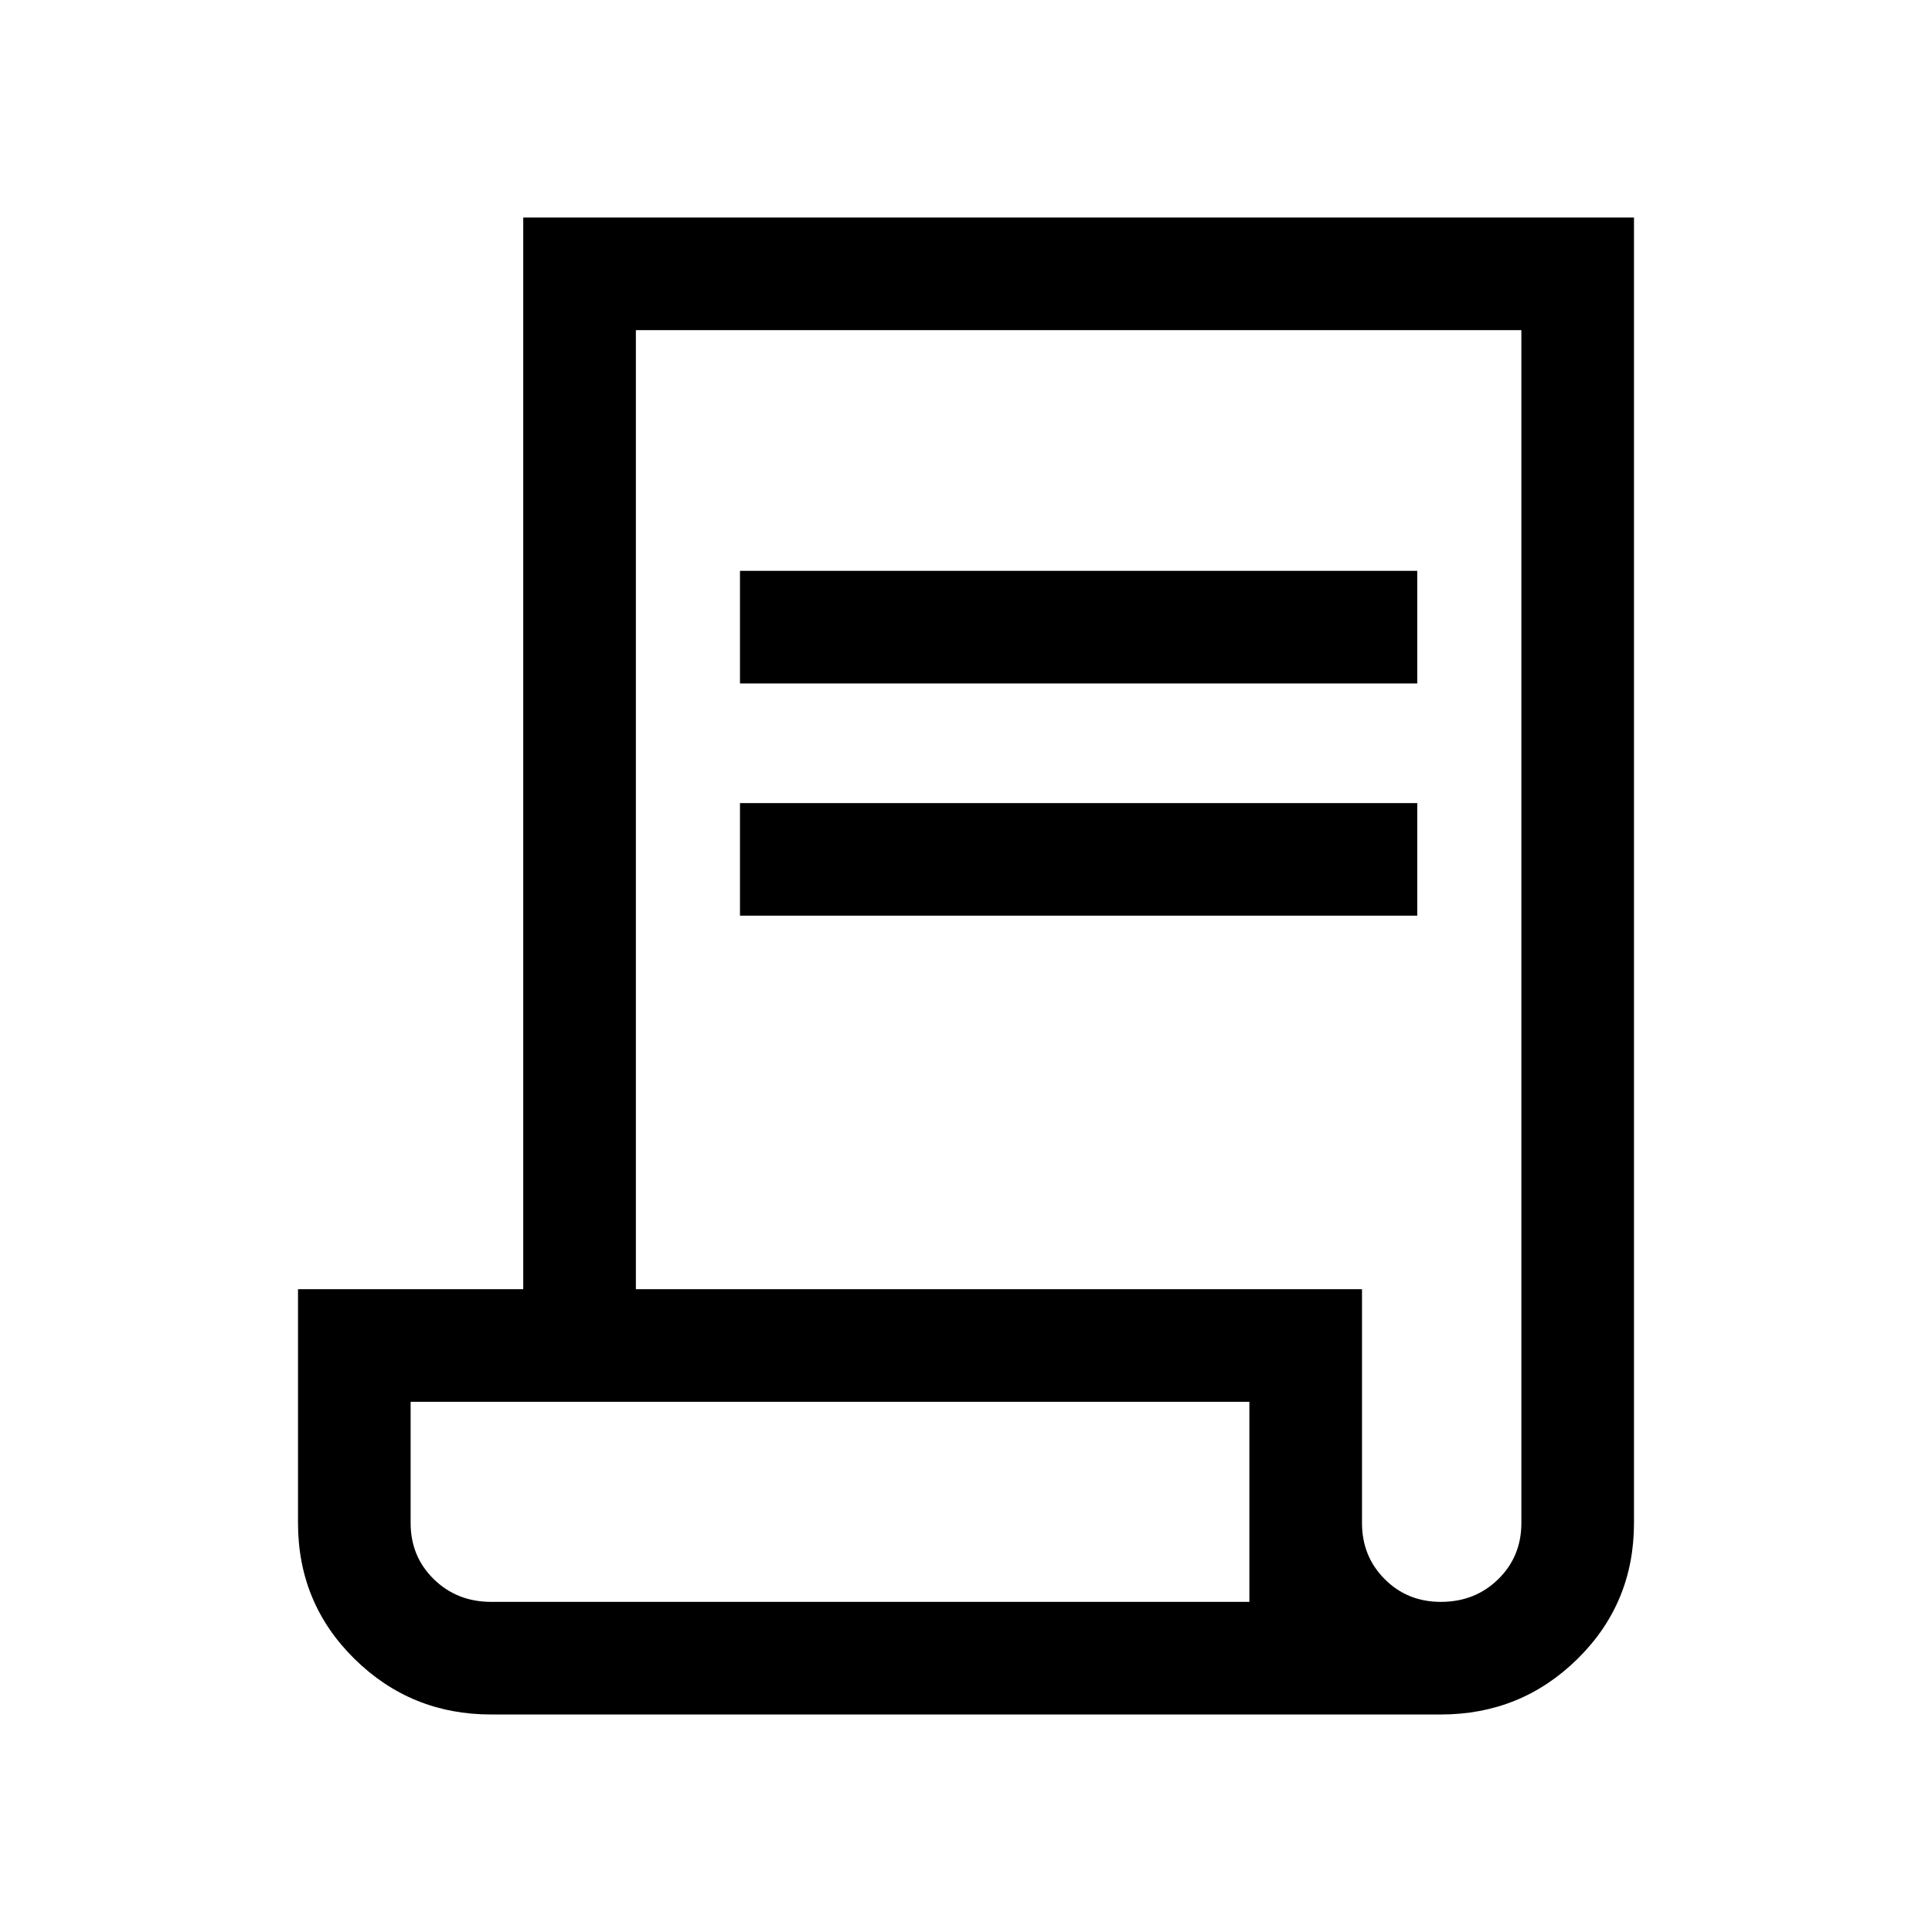
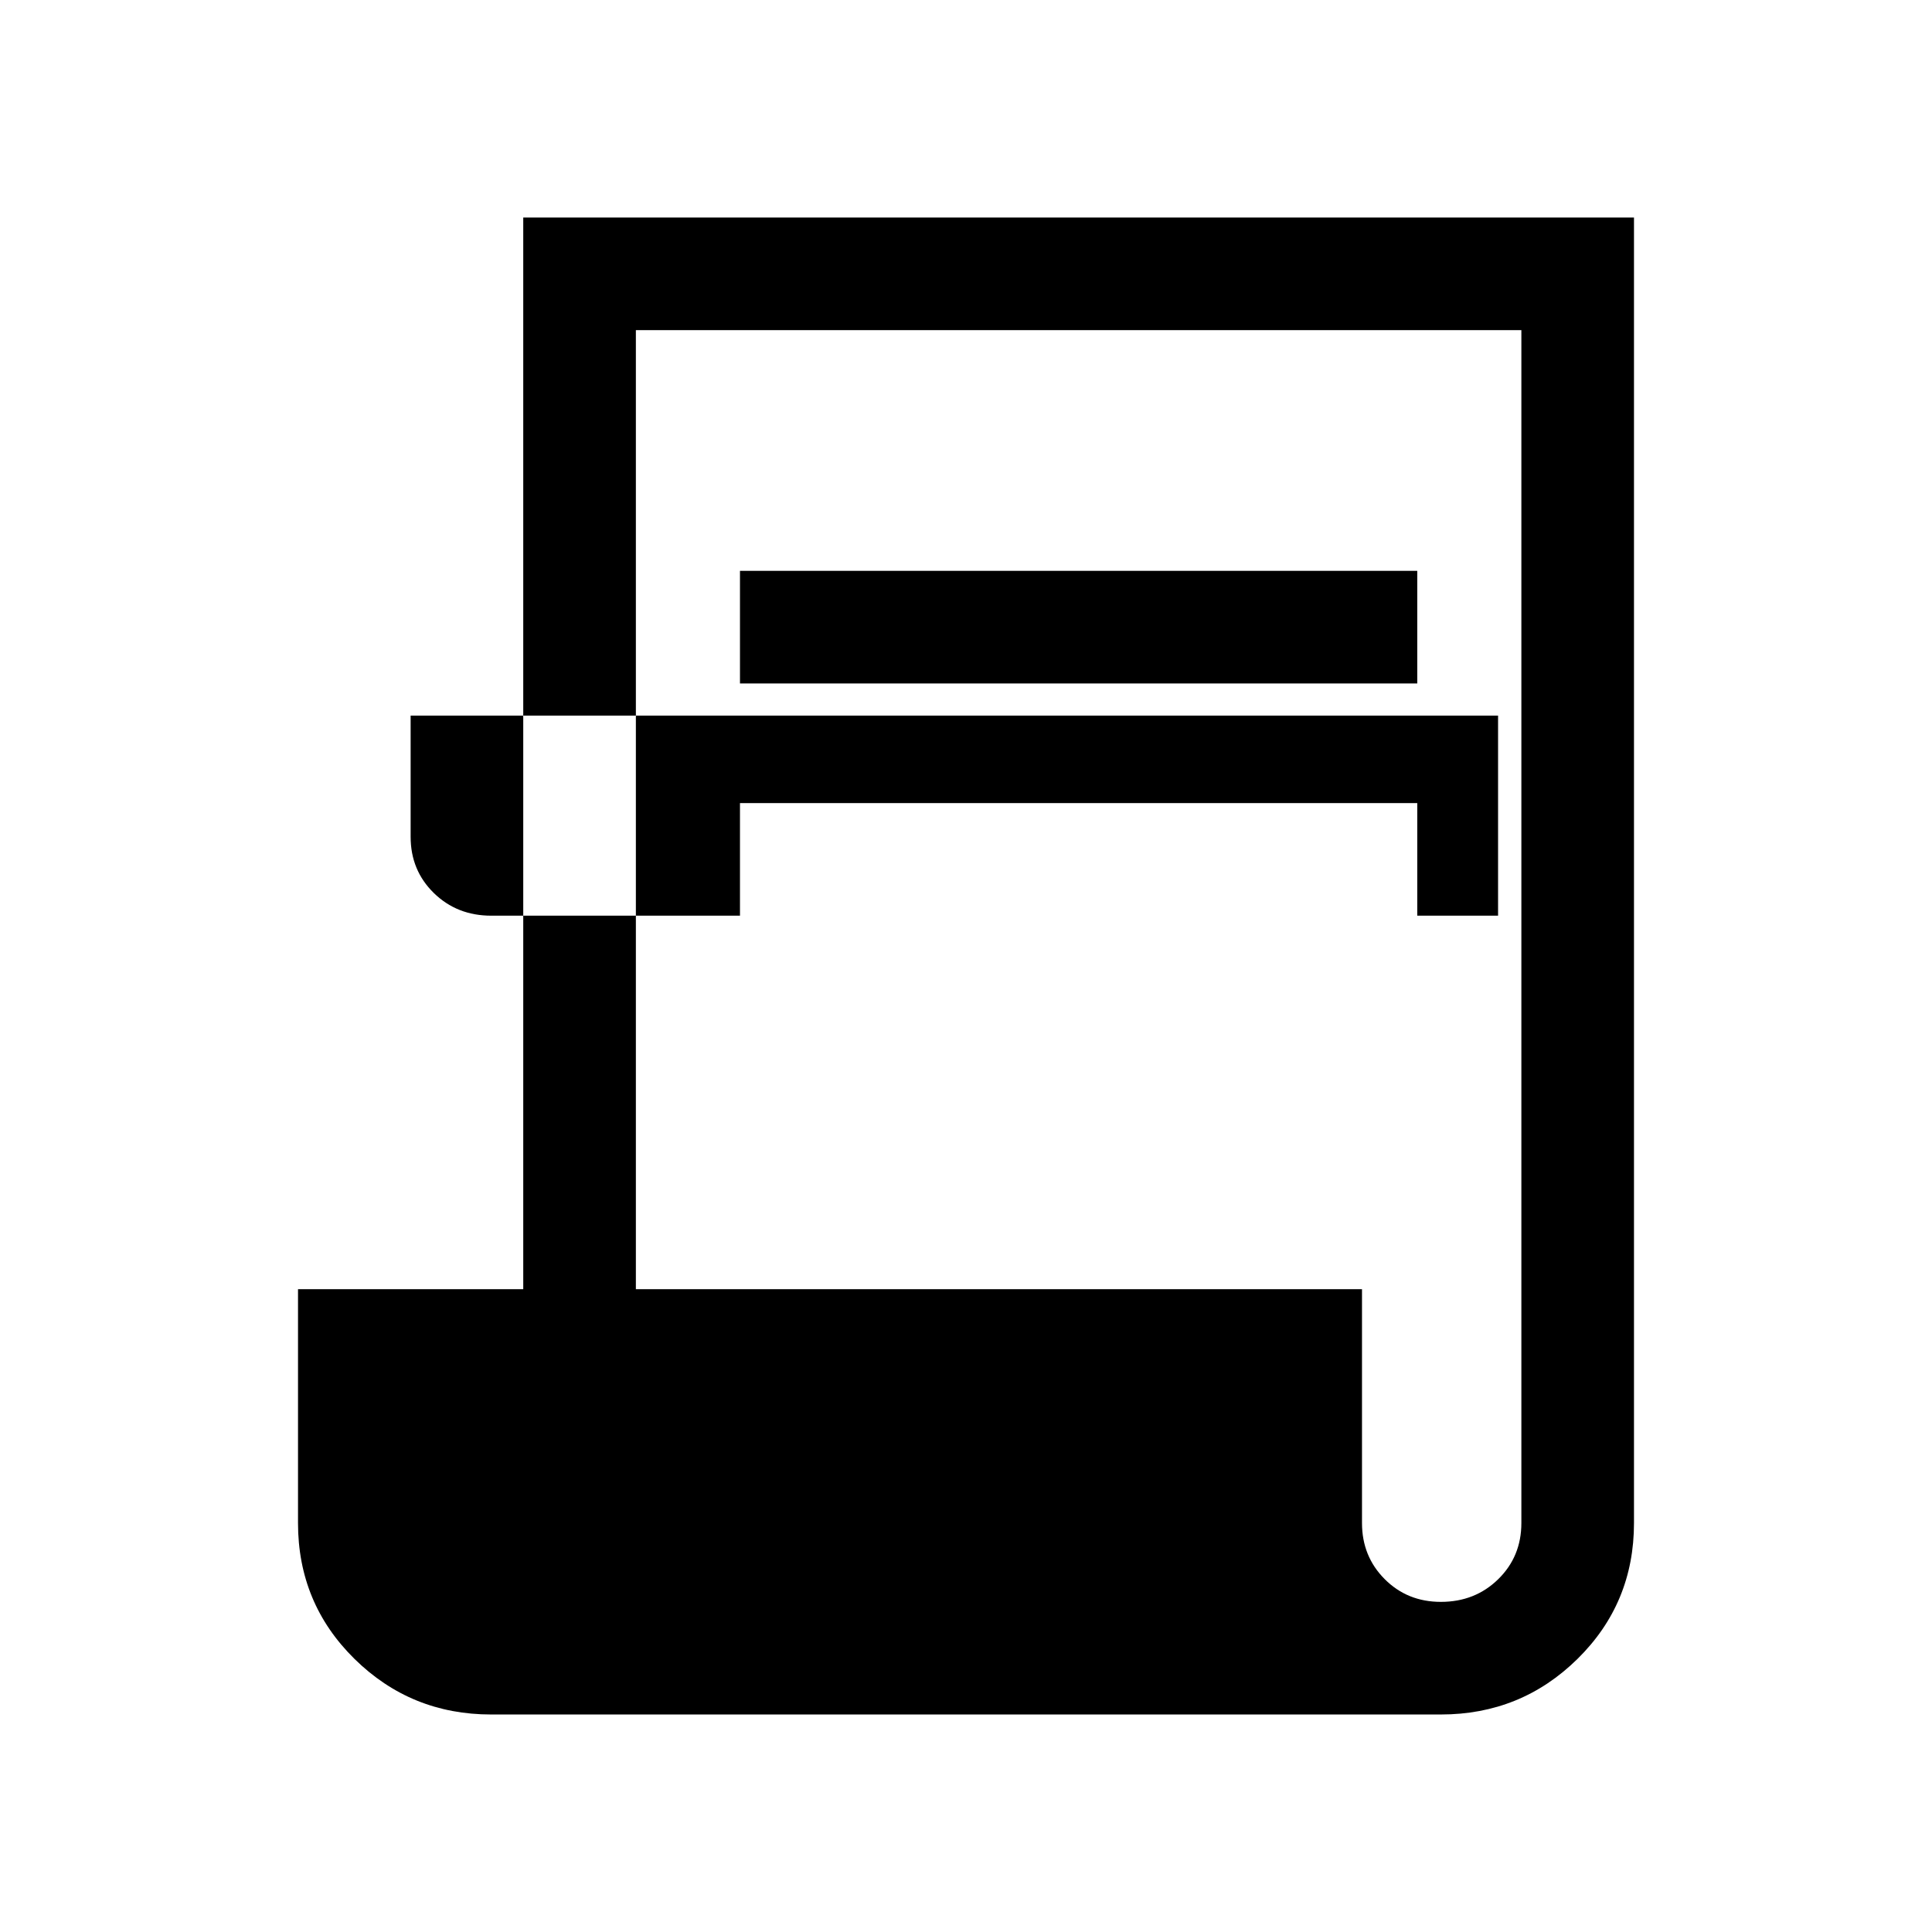
<svg xmlns="http://www.w3.org/2000/svg" height="24px" viewBox="0 -960 960 960" width="24px" fill="#00034">
-   <path d="M244.04-108.08q-39.82 0-67.89-27.62-28.07-27.63-28.07-67.53v-116.19H260v-532.5h551.92v648.69q0 39.9-28.07 67.53-28.07 27.62-67.89 27.62H244.04Zm471.92-55.96q17 0 28.5-11.27 11.5-11.26 11.5-27.92v-592.73h-440v476.54h360.81v116.21q0 16.55 11.27 27.86 11.26 11.31 27.92 11.31ZM367.69-620.39v-55.96h336.54v55.96H367.69Zm0 115.39v-55.96h336.54V-505H367.69ZM244.12-164.04h376.69v-99.42H204.04v60.23q0 16.66 11.52 27.92 11.52 11.27 28.56 11.27Zm-.19 0h-39.89 416.77-376.88Z" />
+   <path d="M244.04-108.08q-39.82 0-67.89-27.62-28.07-27.63-28.07-67.53v-116.19H260v-532.5h551.92v648.69q0 39.9-28.07 67.53-28.07 27.62-67.89 27.62H244.04Zm471.92-55.96q17 0 28.5-11.27 11.5-11.26 11.5-27.92v-592.73h-440v476.54h360.81v116.21q0 16.55 11.27 27.86 11.26 11.31 27.92 11.31ZM367.69-620.39v-55.96h336.54v55.96H367.69Zm0 115.39v-55.96h336.54V-505H367.69Zh376.69v-99.42H204.04v60.23q0 16.66 11.52 27.92 11.52 11.27 28.56 11.27Zm-.19 0h-39.89 416.77-376.88Z" />
</svg>